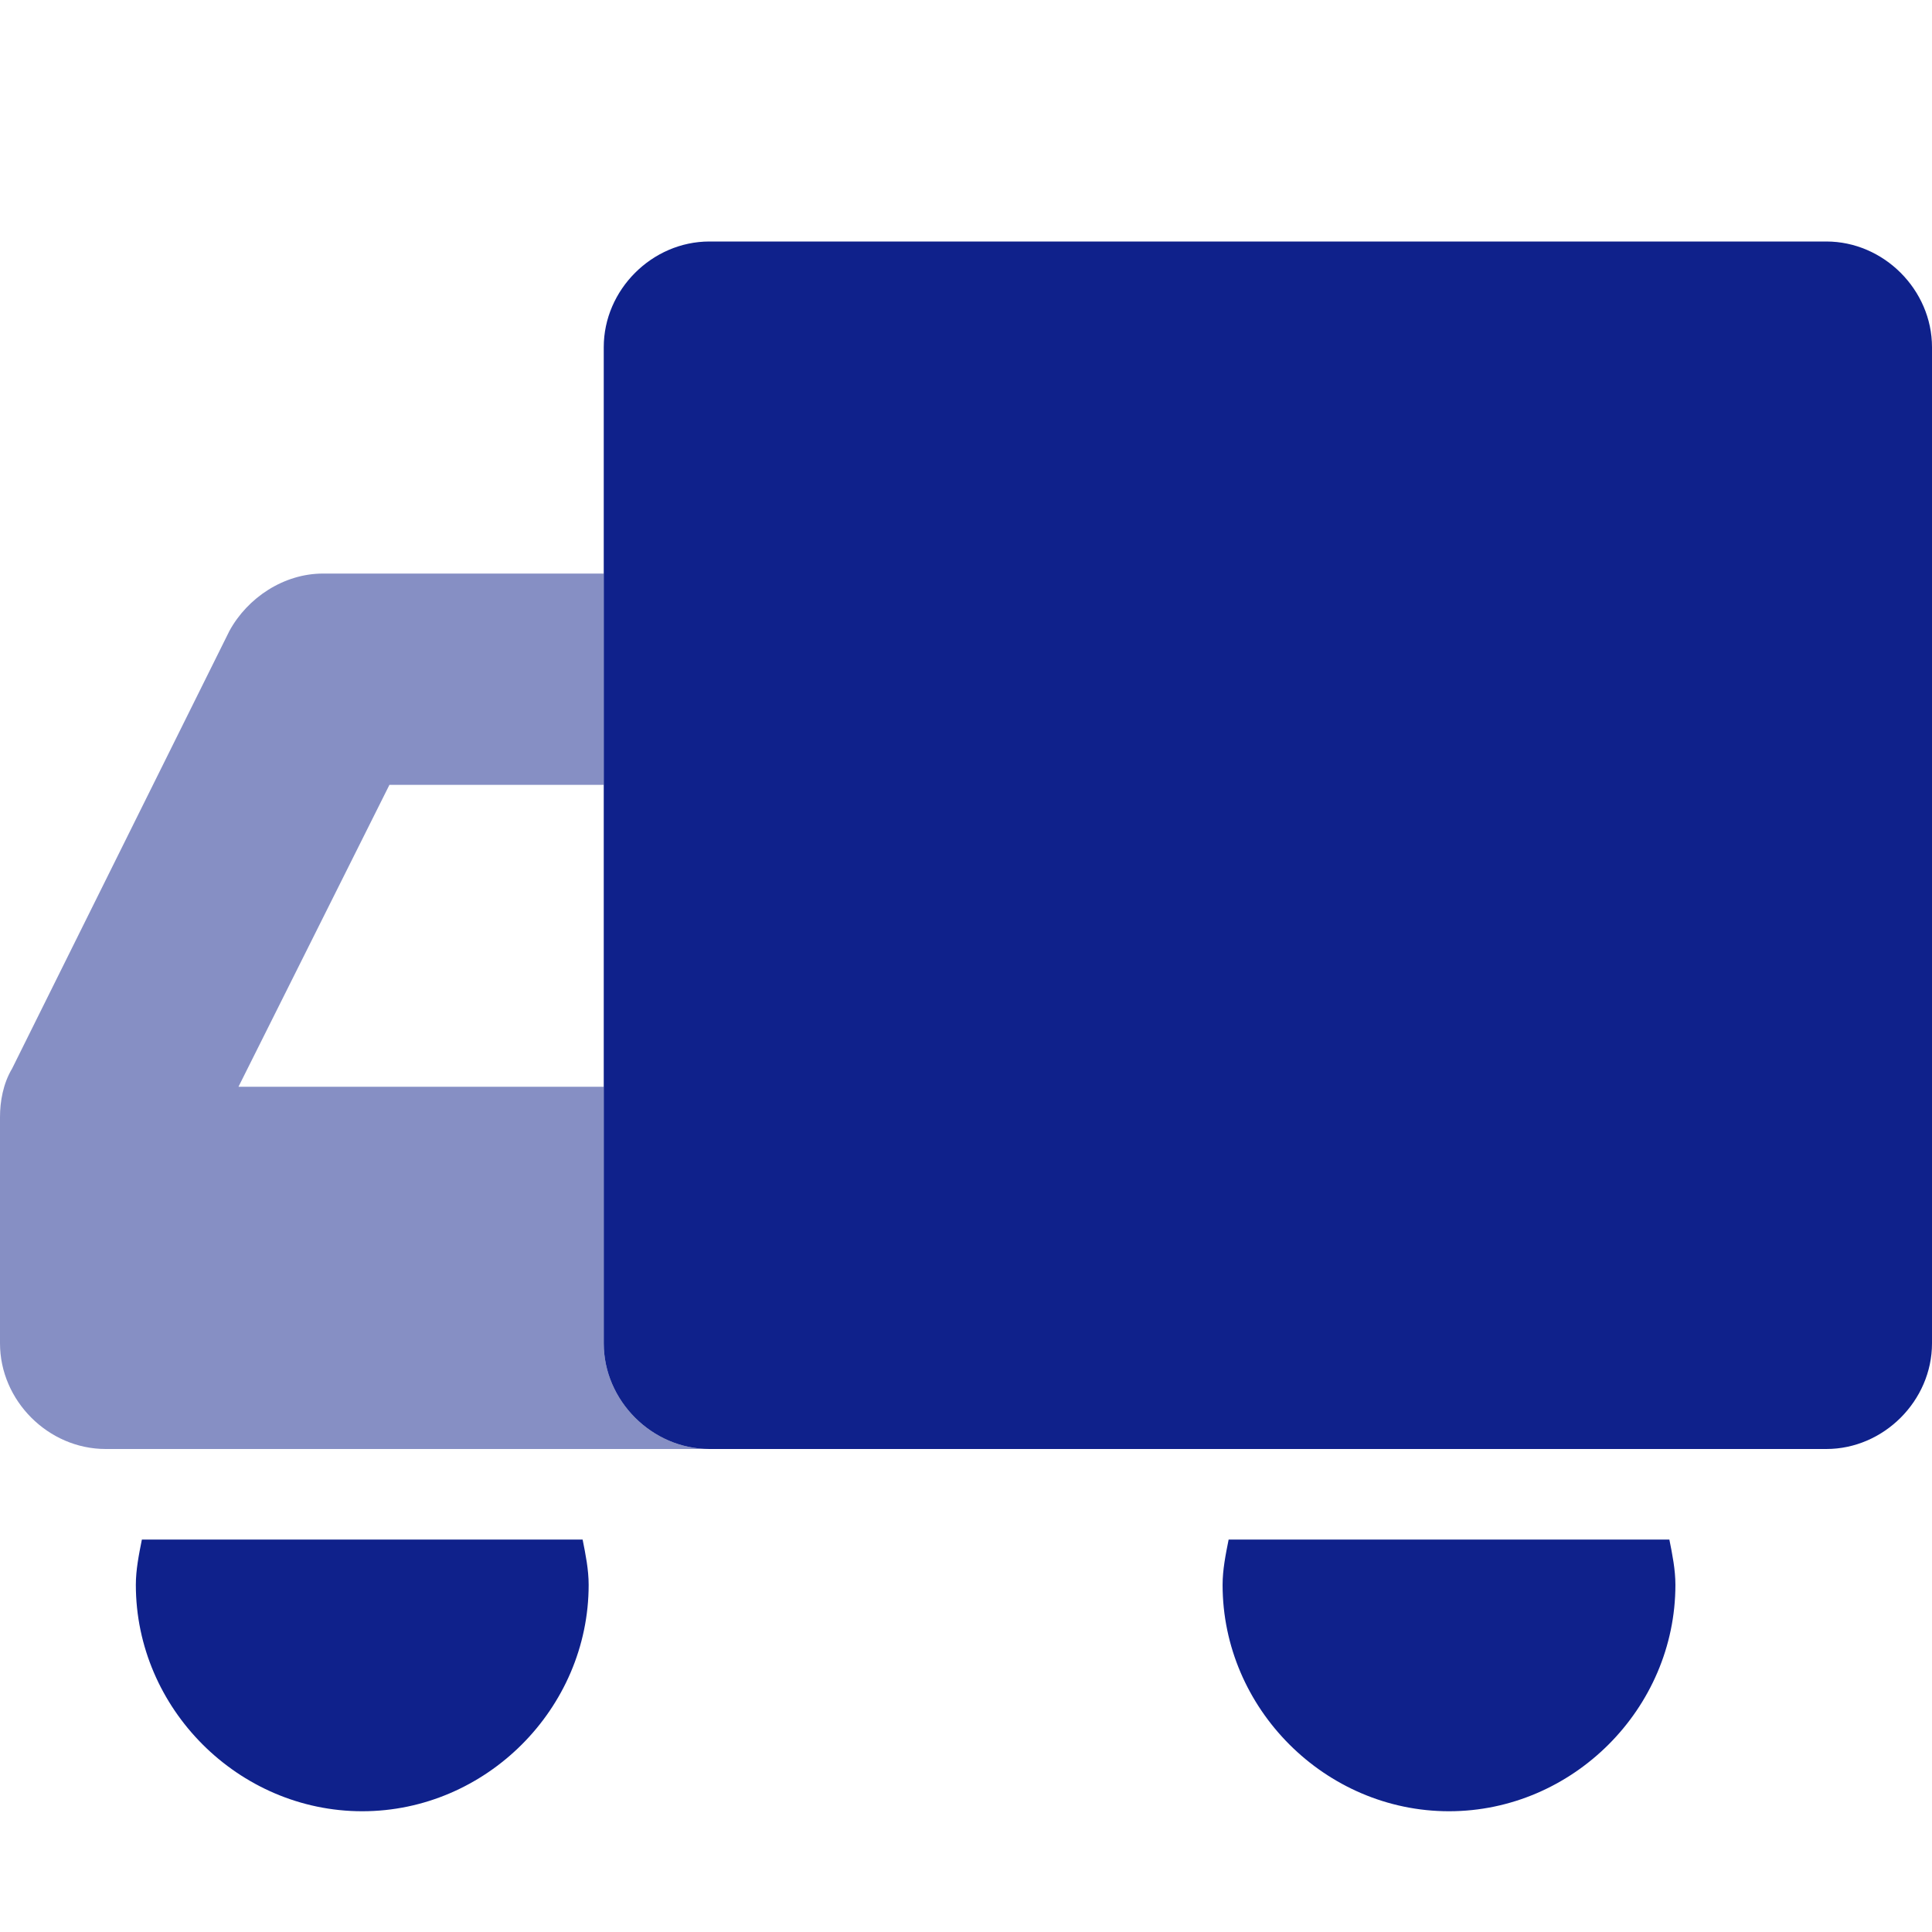
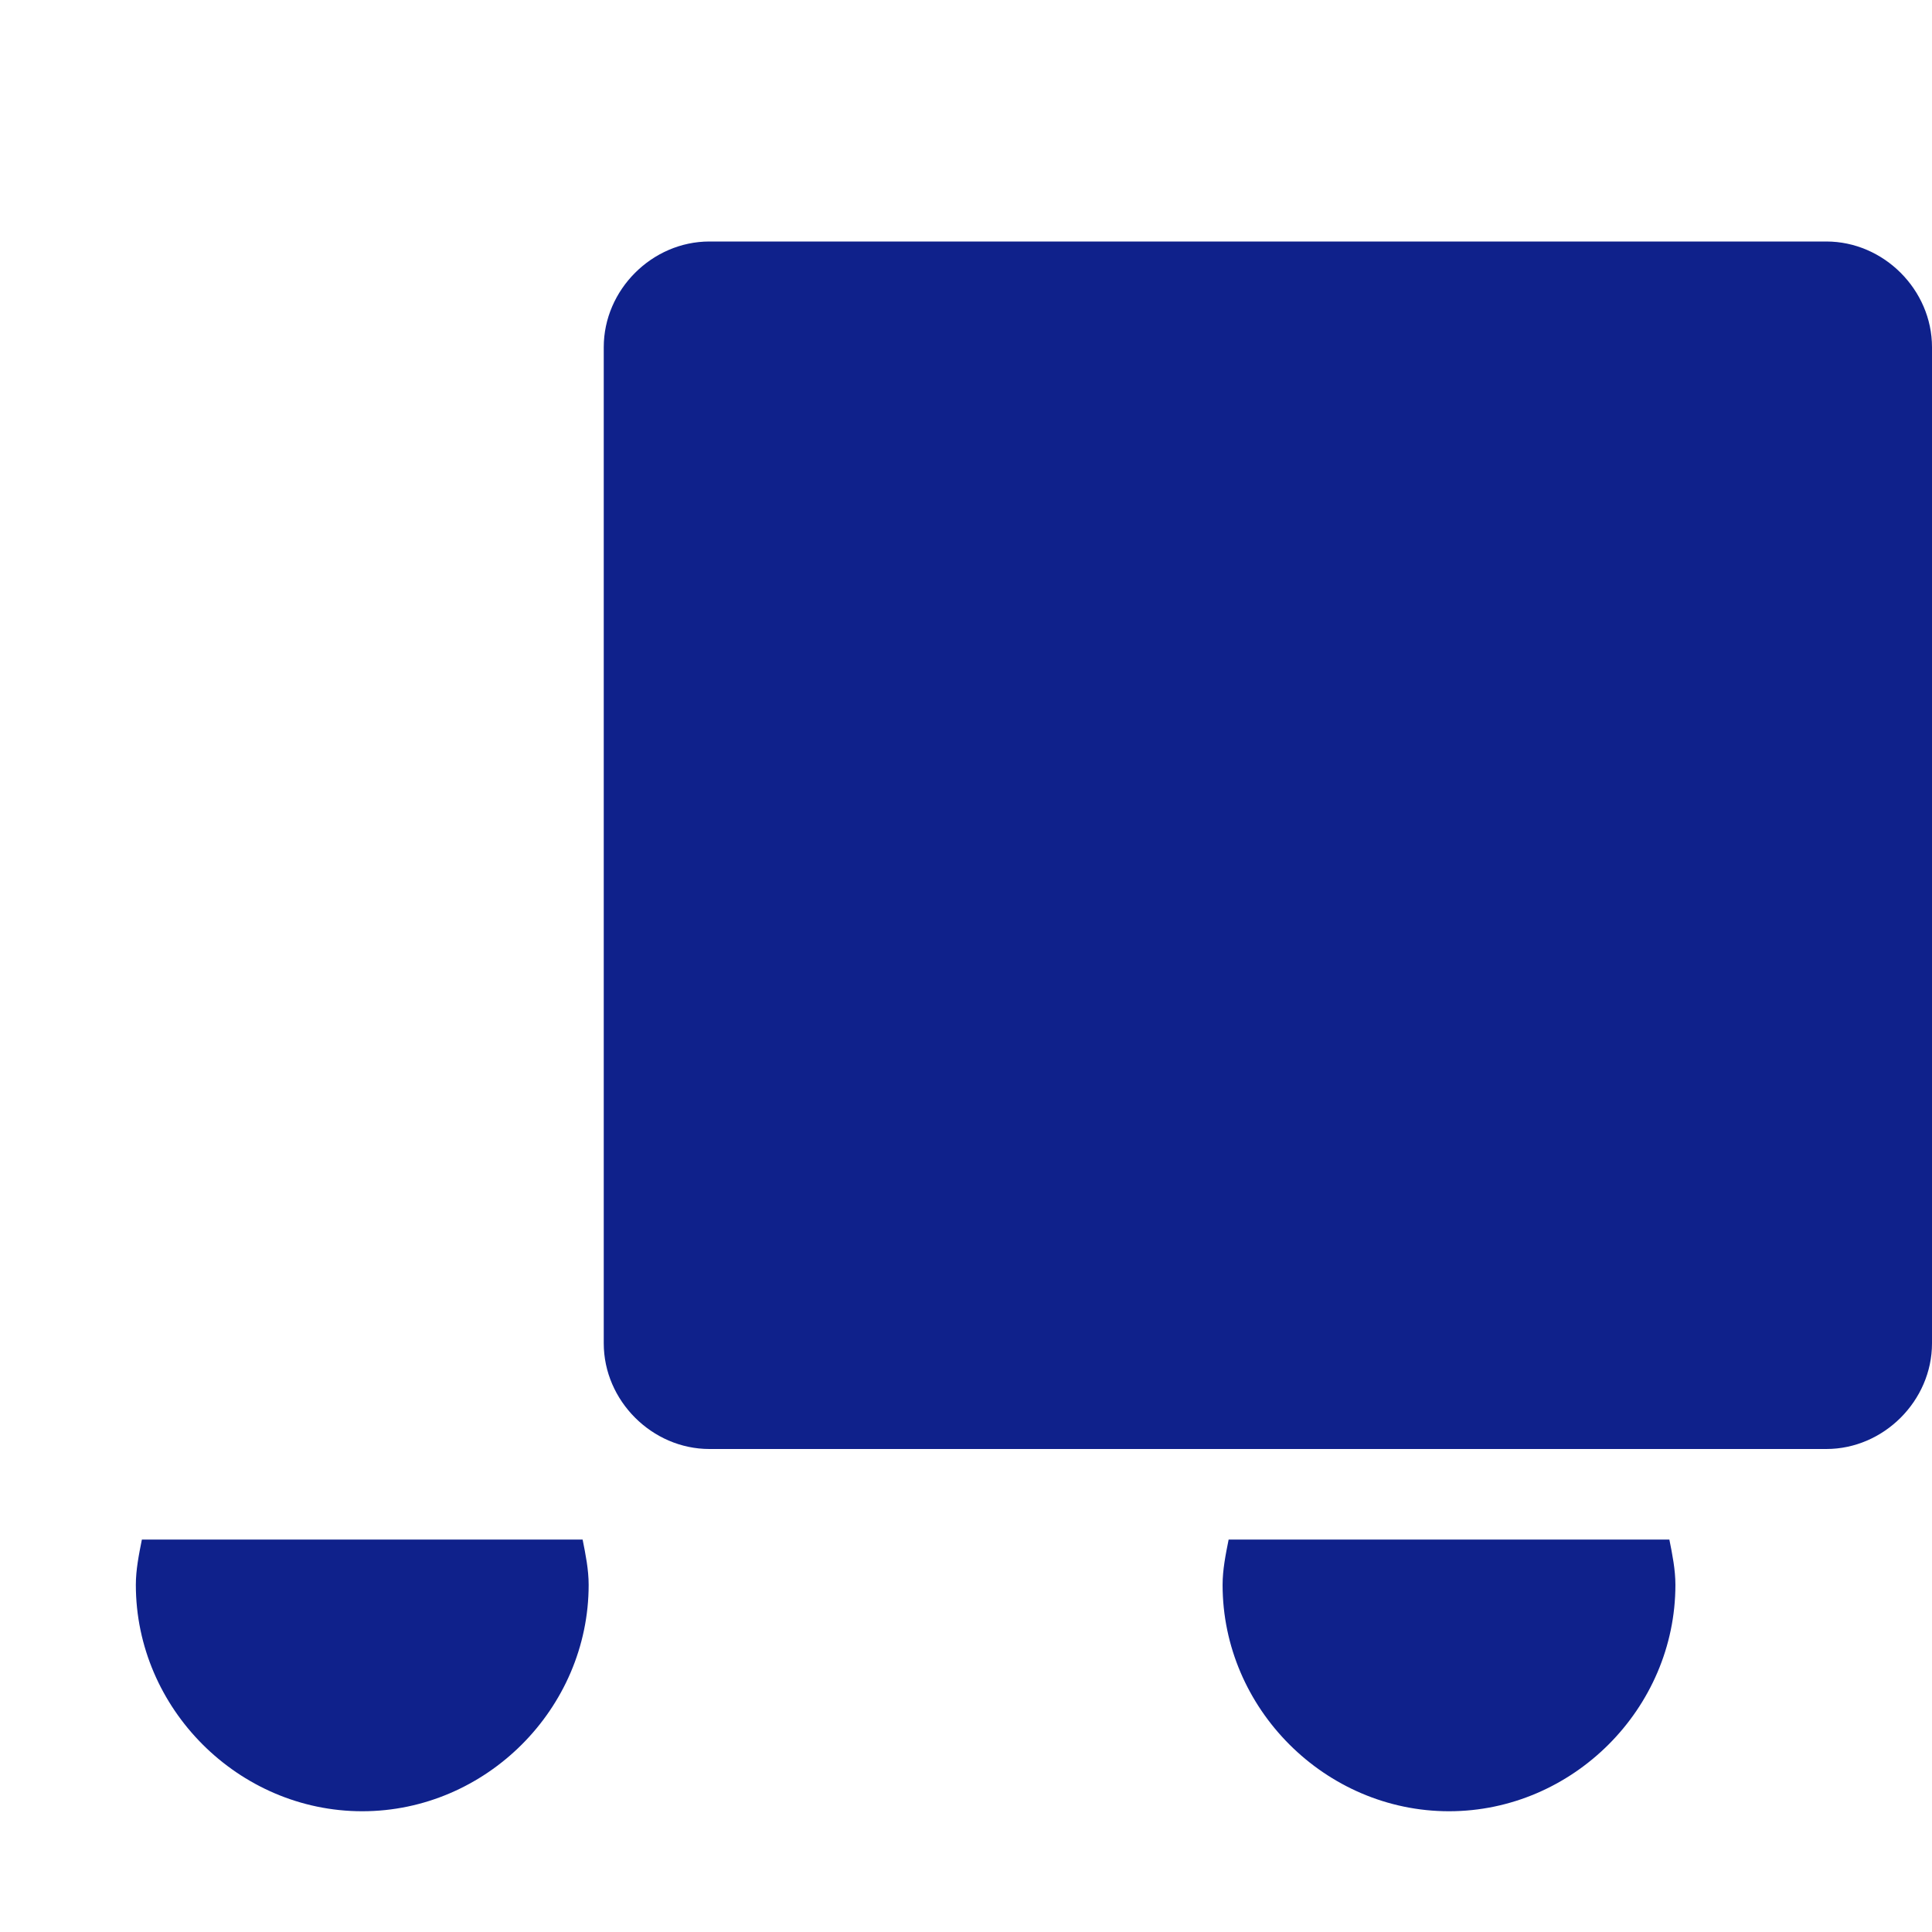
<svg xmlns="http://www.w3.org/2000/svg" version="1.1" id="レイヤー1" x="0px" y="0px" width="64px" height="64px" viewBox="0 0 64 64" style="enable-background:new 0 0 64 64;" xml:space="preserve">
  <style type="text/css">
	path {
		fill: #0f218b;
	}
	.st0{opacity:0.5;}
</style>
  <g>
-     <path class="st0" d="M20,44.5V36H7.9l5-10H20v-7h-9.3c-1.3,0-2.5,0.8-3.1,1.9L0.4,35.4C0.1,35.9,0,36.5,0,37v7.5   C0,46.4,1.6,48,3.5,48h20C21.6,48,20,46.4,20,44.5z" />
    <path d="M4.7,51c-0.1,0.5-0.2,1-0.2,1.5c0,4.1,3.4,7.5,7.5,7.5s7.5-3.4,7.5-7.5c0-0.5-0.1-1-0.2-1.5H4.7z" />
    <path d="M40.7,51c-0.1,0.5-0.2,1-0.2,1.5c0,4.1,3.4,7.5,7.5,7.5s7.5-3.4,7.5-7.5c0-0.5-0.1-1-0.2-1.5H40.7z" />
    <path d="M60.5,8h-37C21.6,8,20,9.6,20,11.5v33c0,1.9,1.6,3.5,3.5,3.5h37c1.9,0,3.5-1.6,3.5-3.5v-33C64,9.6,62.4,8,60.5,8z" />
  </g>
</svg>